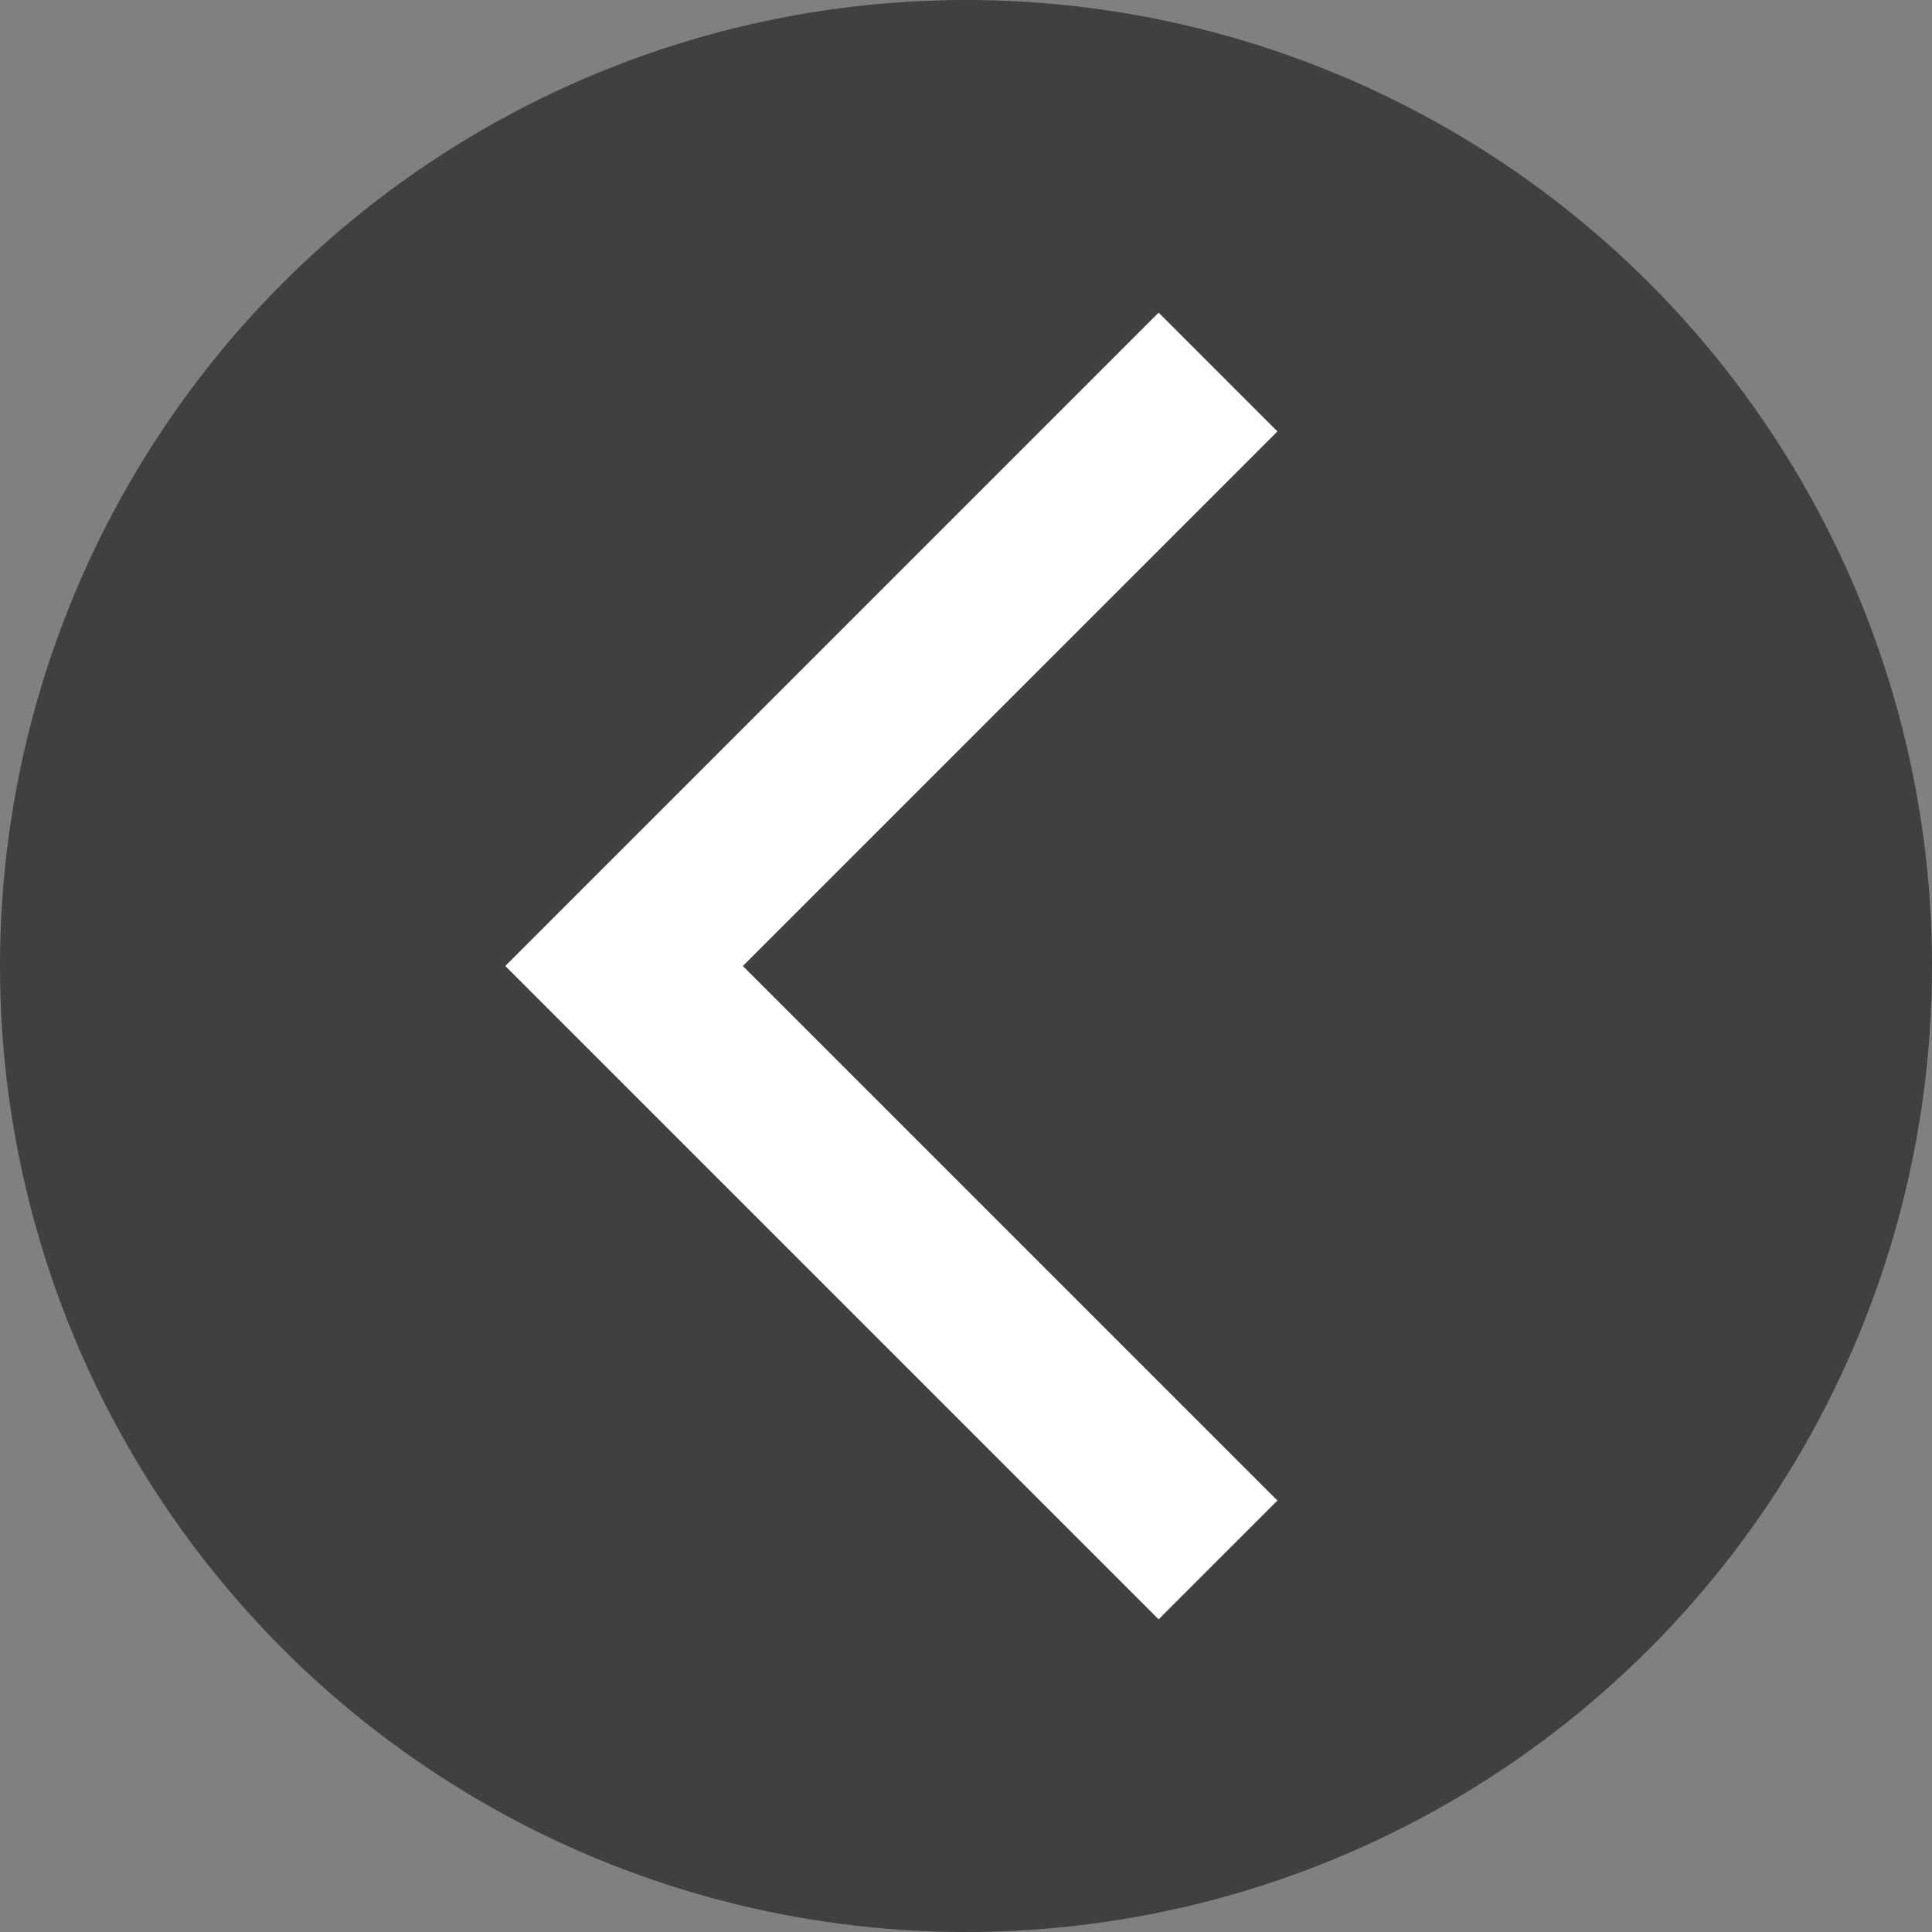
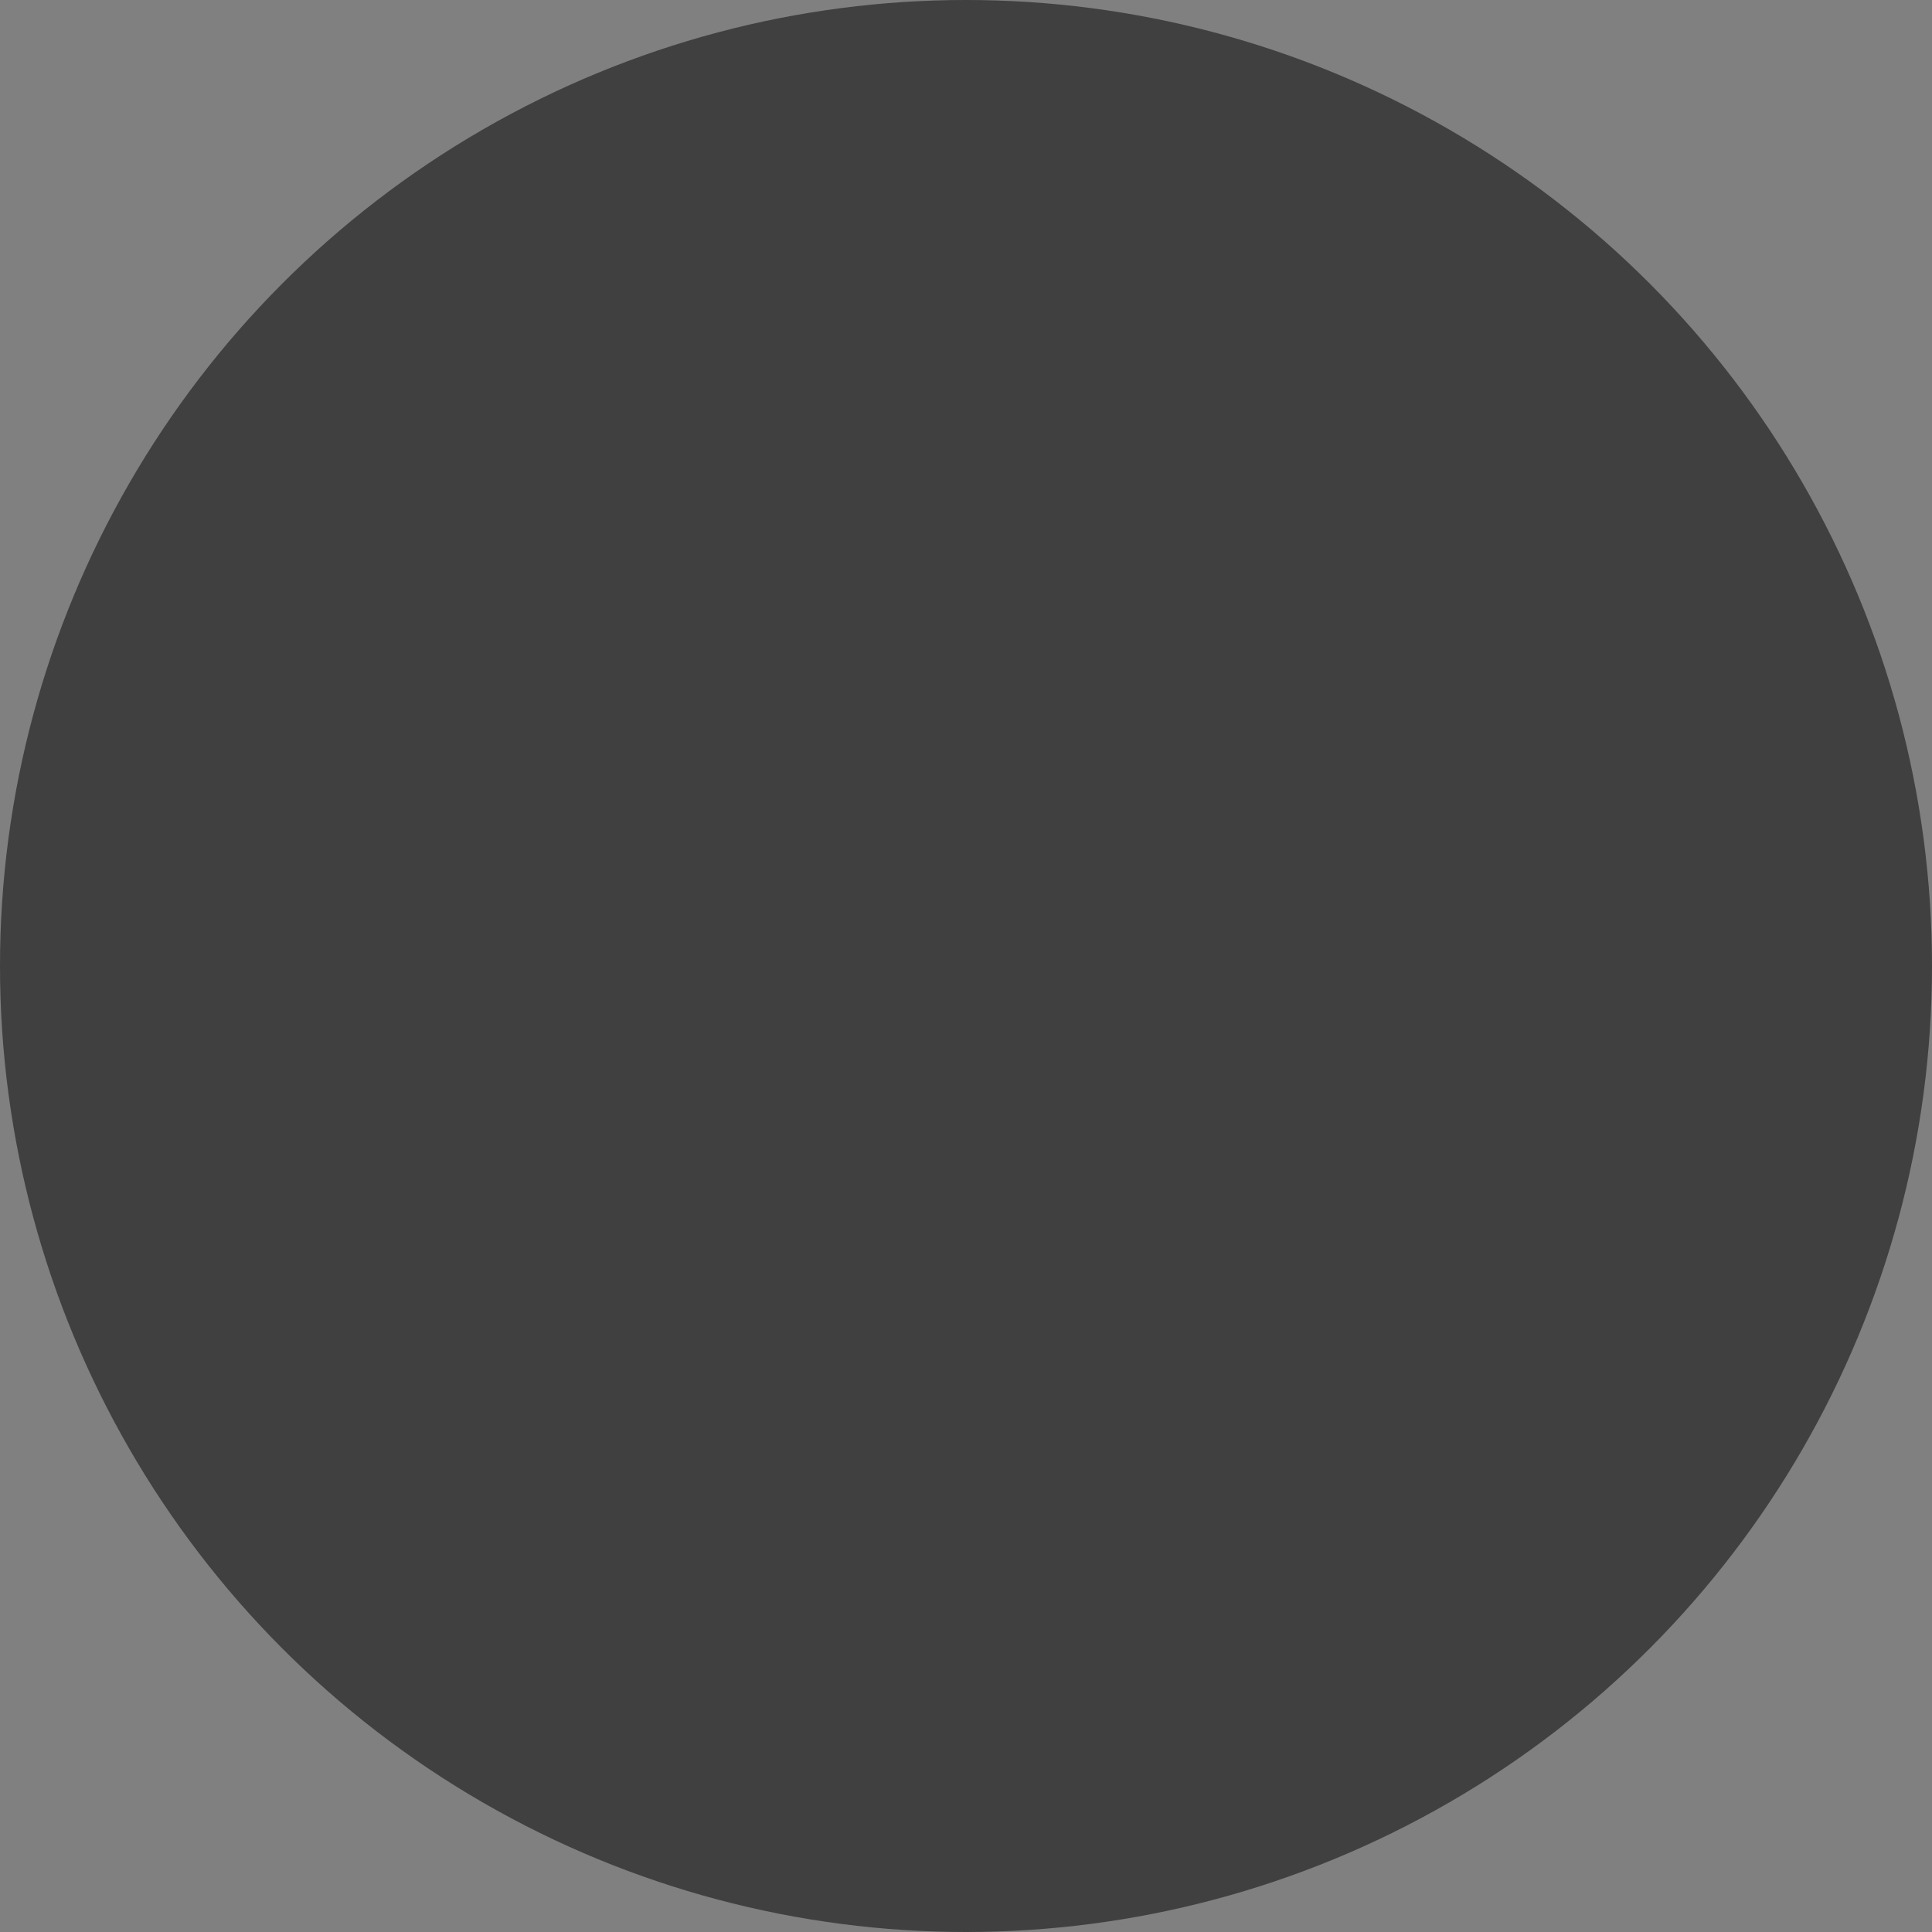
<svg xmlns="http://www.w3.org/2000/svg" id="Left" width="46" height="46" viewBox="0 0 46 46">
  <rect x="0" y="0" width="46" height="46" fill="#808080" stroke="none" />
  <circle id="Ellipse_10" data-name="Ellipse 10" cx="23" cy="23" r="23" fill="rgba(0,0,0,0.5)" />
-   <path id="Path_37" data-name="Path 37" d="M0,20H20V0" transform="translate(43.143 23) rotate(135)" fill="none" stroke="#fff" stroke-width="4" />
</svg>